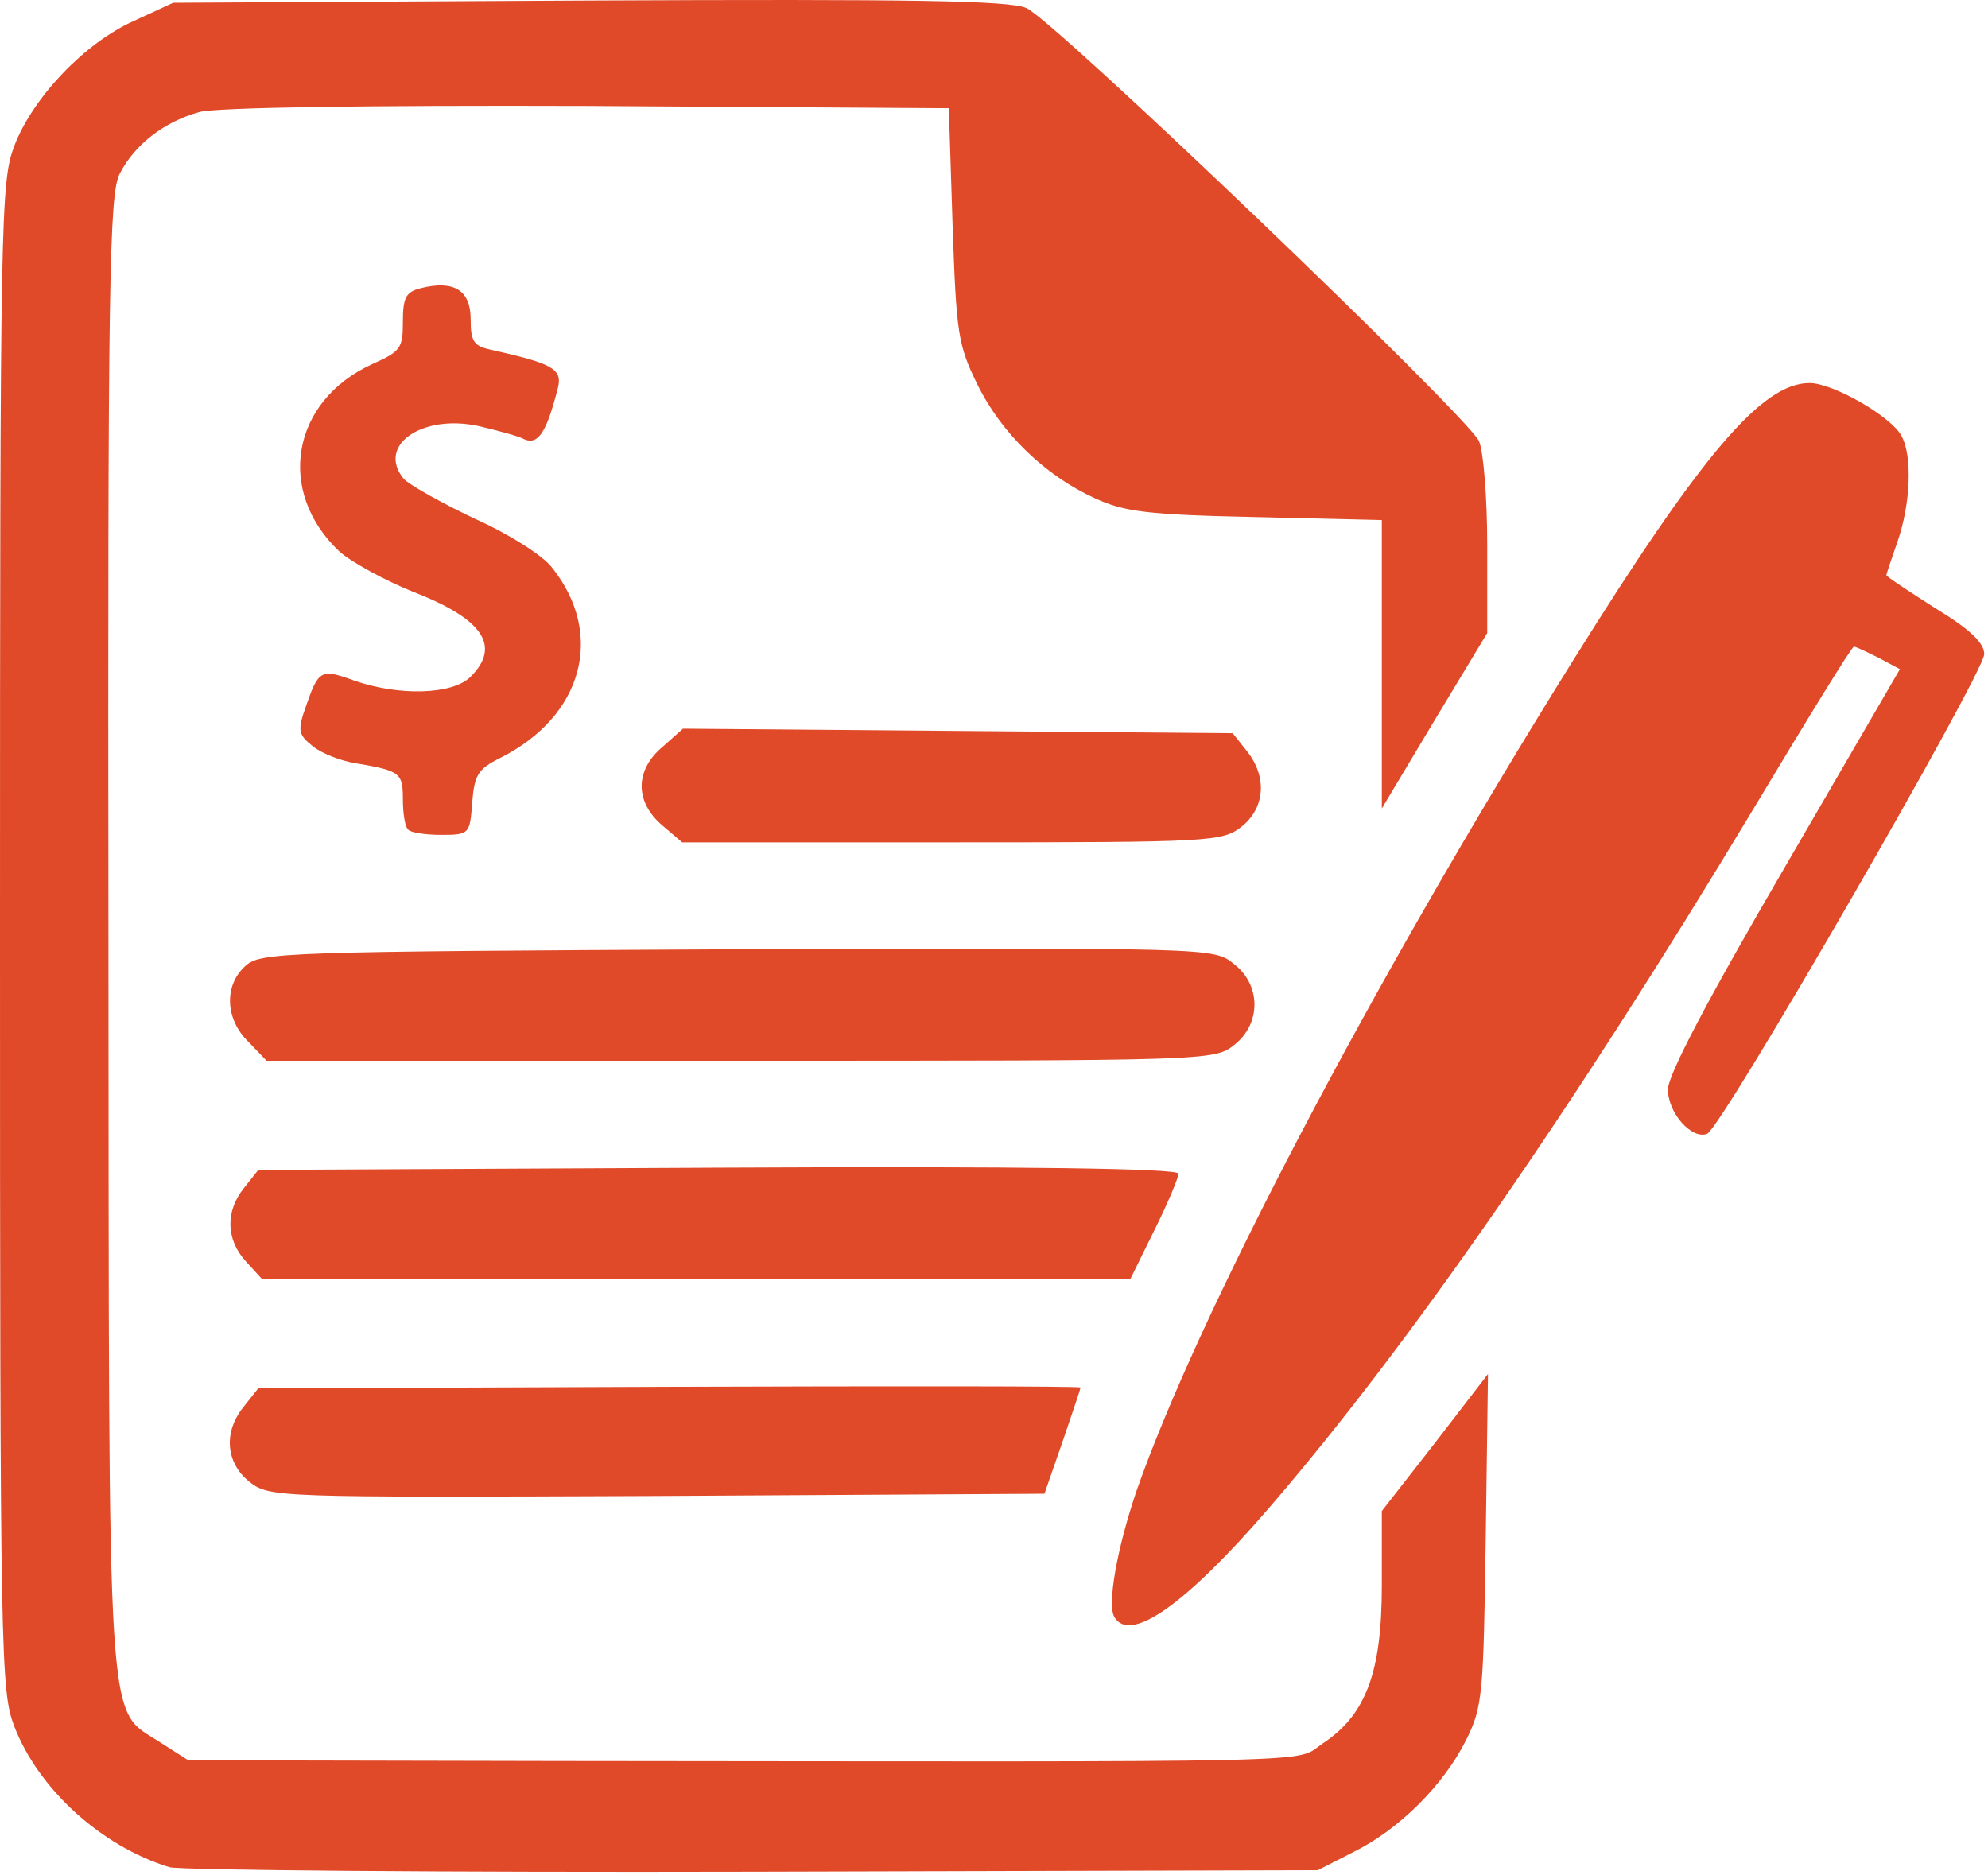
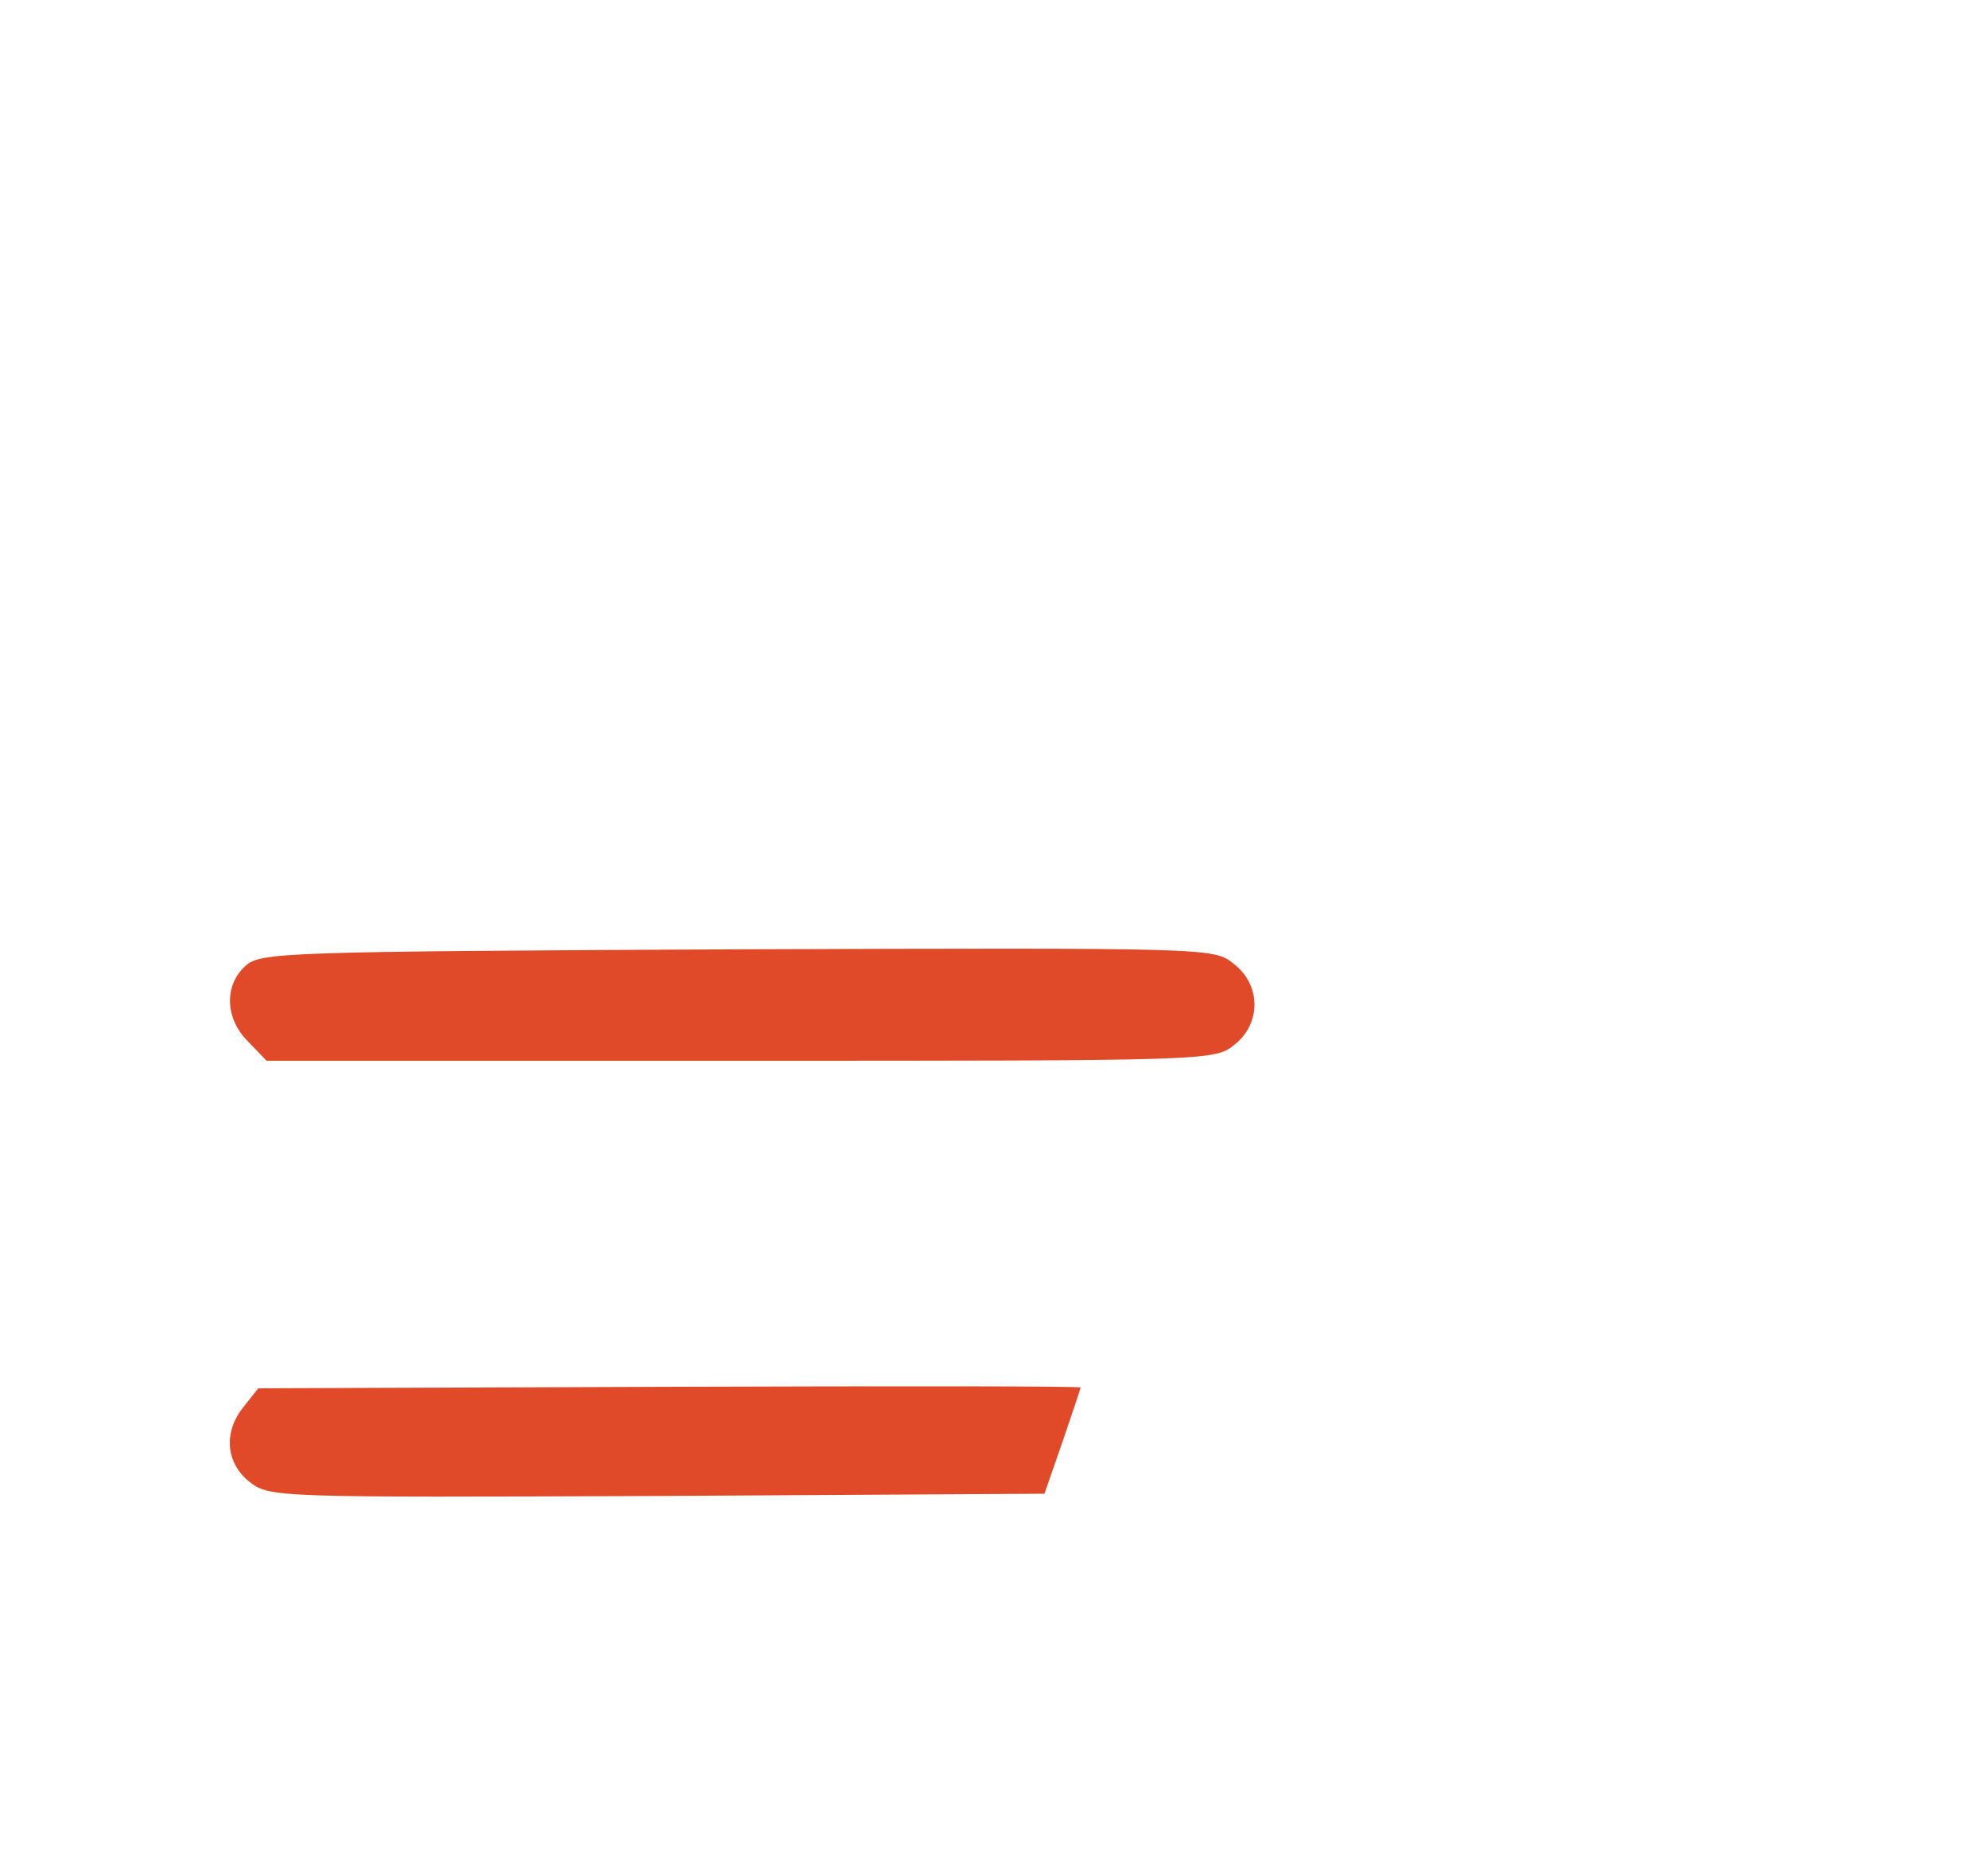
<svg xmlns="http://www.w3.org/2000/svg" width="264" height="249" viewBox="0 0 264 249" fill="none">
-   <path d="M22.5 247.97C13.4 245.17 5.1 237.57 1.9 229.27C0.1 224.57 0 220.37 0 124.37C0 28.17 0.1 24.17 1.9 19.37C4.4 12.87 11.3 5.67 17.8 2.77L23 0.37L78.2 0.07C121.3 -0.13 134 0.07 136.3 1.07C140 2.67 194.8 55.17 196.4 58.57C197 59.87 197.5 66.17 197.5 72.47V84.07L190.5 95.67L183.5 107.37V88.27V69.07L166.8 68.67C152.4 68.37 149.3 67.97 145.4 66.17C138.8 63.17 133 57.57 129.8 51.07C127.2 45.77 127 44.27 126.5 29.87L126 14.37L78.1 14.07C48.1 13.97 28.9 14.27 26.5 14.87C21.8 16.17 17.9 19.17 15.9 23.07C14.5 25.77 14.3 37.07 14.4 124.07C14.5 233.27 14 226.57 21.4 231.47L25 233.77L74.5 233.87C178.7 233.97 171.8 234.17 175.6 231.57C181.4 227.77 183.5 222.07 183.5 210.57V200.67L190.6 191.57L197.6 182.47L197.3 204.37C197 224.97 196.9 226.67 194.7 231.07C191.7 237.07 185.8 242.97 179.7 245.97L175 248.37L100 248.57C58.8 248.67 23.9 248.37 22.5 247.97Z" fill="#E04A29" />
-   <path d="M148 214.77C147 213.17 148.3 205.77 150.9 198.07C159 174.87 181.7 131.37 208.8 87.87C226 60.27 234 50.87 240.3 50.87C243.4 50.87 251.1 55.27 252.5 57.87C254 60.57 253.7 66.97 252 71.87C251.2 74.17 250.5 76.27 250.5 76.37C250.5 76.57 253.4 78.47 257 80.77C261.6 83.57 263.5 85.37 263.5 86.87C263.5 89.37 228.6 149.87 226.7 150.57C224.7 151.37 221.5 147.87 221.5 144.67C221.5 142.77 226.7 132.87 236.9 115.37L252.3 88.87L249.5 87.37C247.9 86.57 246.4 85.87 246.2 85.87C245.9 85.87 239.9 95.67 232.7 107.67C209 147.07 187.2 178.57 168.6 200.17C157.5 213.07 150.1 218.27 148 214.77Z" fill="#E04A29" />
  <path d="M33.1 196.77C30 194.27 29.6 190.17 32.4 186.77L34.3 184.37L88.9 184.17C118.9 184.07 143.5 184.07 143.5 184.27C143.5 184.37 142.4 187.67 141.1 191.47L138.7 198.37L87.2 198.67C36.4 198.87 35.8 198.87 33.1 196.77Z" fill="#E04A29" />
-   <path d="M32.7 167.57C30 164.67 29.9 160.87 32.4 157.77L34.3 155.37L95.4 155.07C135.8 154.87 156.5 155.17 156.5 155.87C156.5 156.37 155.1 159.77 153.3 163.37L150.1 169.87H92.5H34.8L32.7 167.57Z" fill="#E04A29" />
  <path d="M33 138.37C29.9 135.37 29.7 130.87 32.6 128.27C34.6 126.47 37.4 126.37 97.9 126.07C160.8 125.87 161.2 125.87 163.8 127.97C167.5 130.77 167.5 135.97 163.9 138.77C161.3 140.87 160.5 140.87 98.3 140.87H35.4L33 138.37Z" fill="#E04A29" />
-   <path d="M87.9 109.57C84.3 106.47 84.3 102.27 88 99.169L90.7 96.769L127.2 97.07L163.7 97.37L165.6 99.769C168.3 103.17 168 107.27 164.9 109.77C162.3 111.77 161.1 111.87 126.4 111.87H90.6L87.9 109.57Z" fill="#E04A29" />
-   <path d="M54.2 110.169C53.8 109.869 53.5 108.069 53.5 106.169C53.5 102.669 53.2 102.369 47.3 101.369C45.3 101.069 42.7 100.069 41.5 99.069C39.6 97.569 39.5 96.969 40.6 93.869C42.3 88.969 42.6 88.769 47 90.369C53 92.469 60.1 92.269 62.5 89.869C66.6 85.769 64.1 82.169 54.8 78.569C51.1 77.069 46.7 74.669 45.1 73.269C36.6 65.269 38.7 53.269 49.4 48.369C53.2 46.669 53.5 46.269 53.5 42.769C53.5 39.469 53.9 38.769 55.9 38.269C60.3 37.169 62.5 38.569 62.5 42.369C62.5 45.369 62.9 45.969 65.3 46.469C73.3 48.269 74.7 48.969 74.1 51.469C72.6 57.369 71.5 59.069 69.7 58.369C68.8 57.869 66 57.169 63.5 56.569C56 54.969 50 59.169 53.6 63.569C54.3 64.369 58.6 66.769 63 68.869C67.5 70.869 72.1 73.769 73.3 75.369C80.4 84.269 77.4 95.169 66.4 100.669C63.4 102.169 63 102.969 62.7 106.669C62.4 110.769 62.3 110.869 58.6 110.869C56.5 110.869 54.5 110.569 54.2 110.169Z" fill="#E04A29" />
</svg>